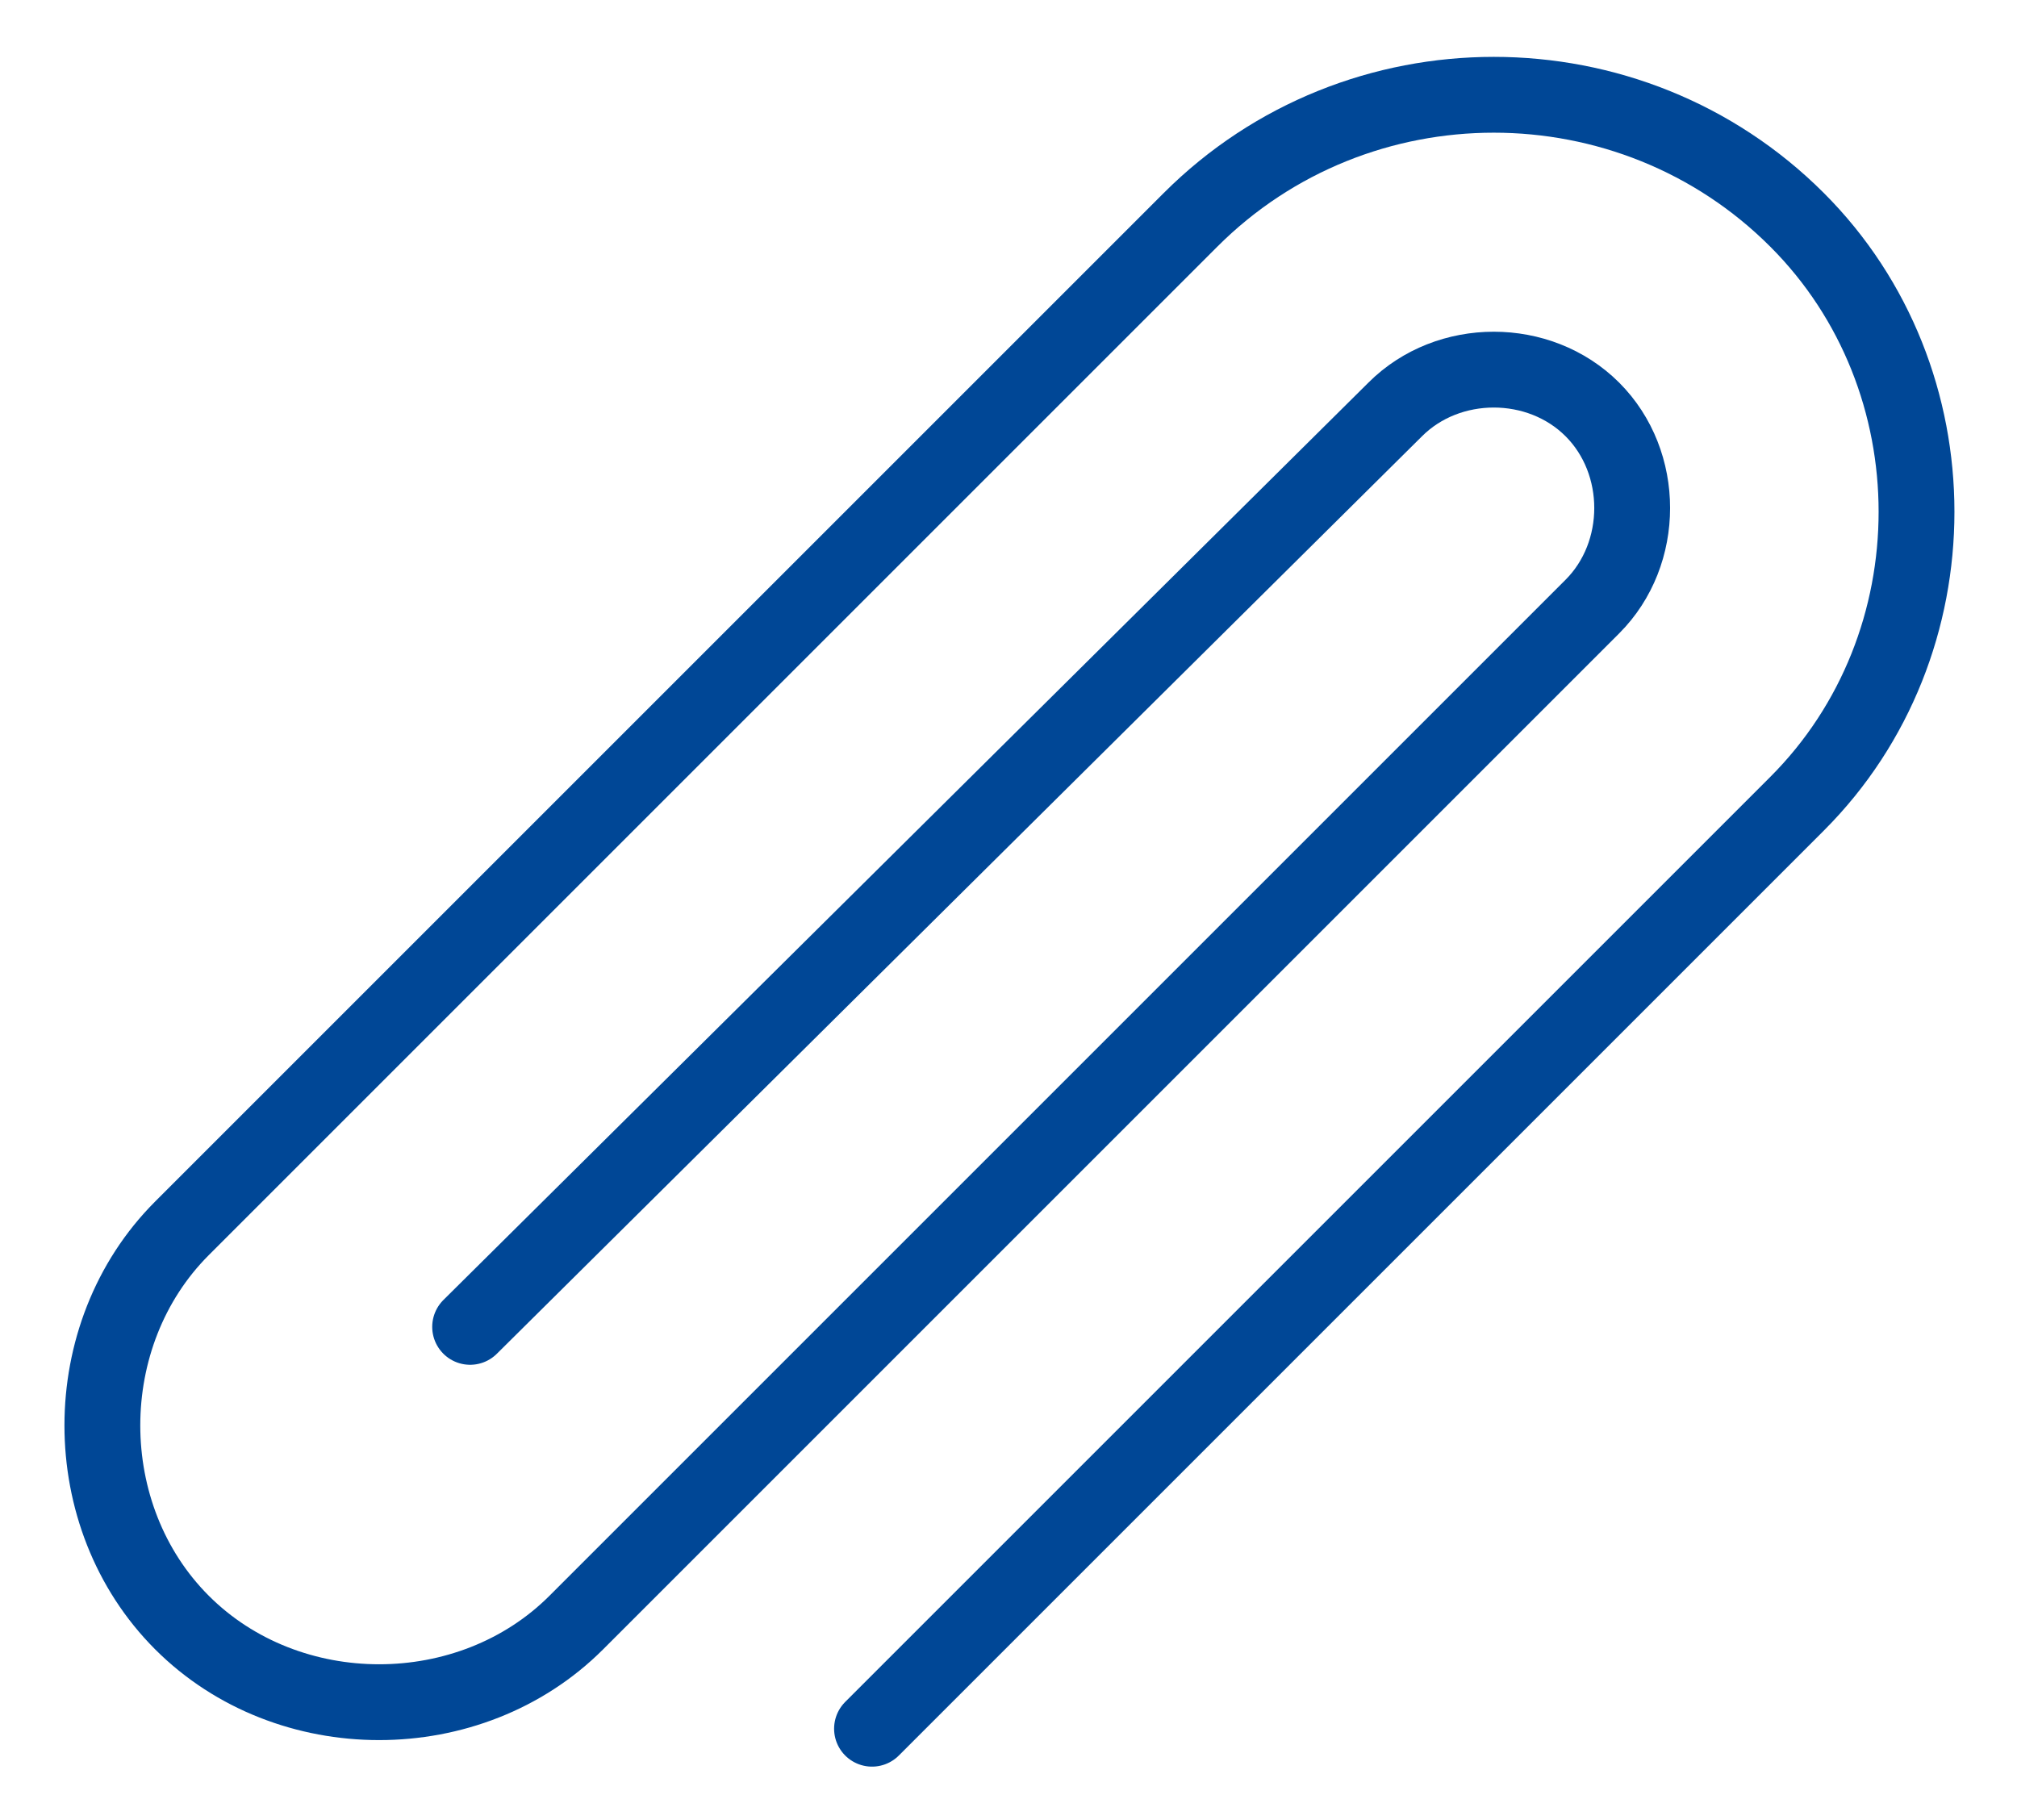
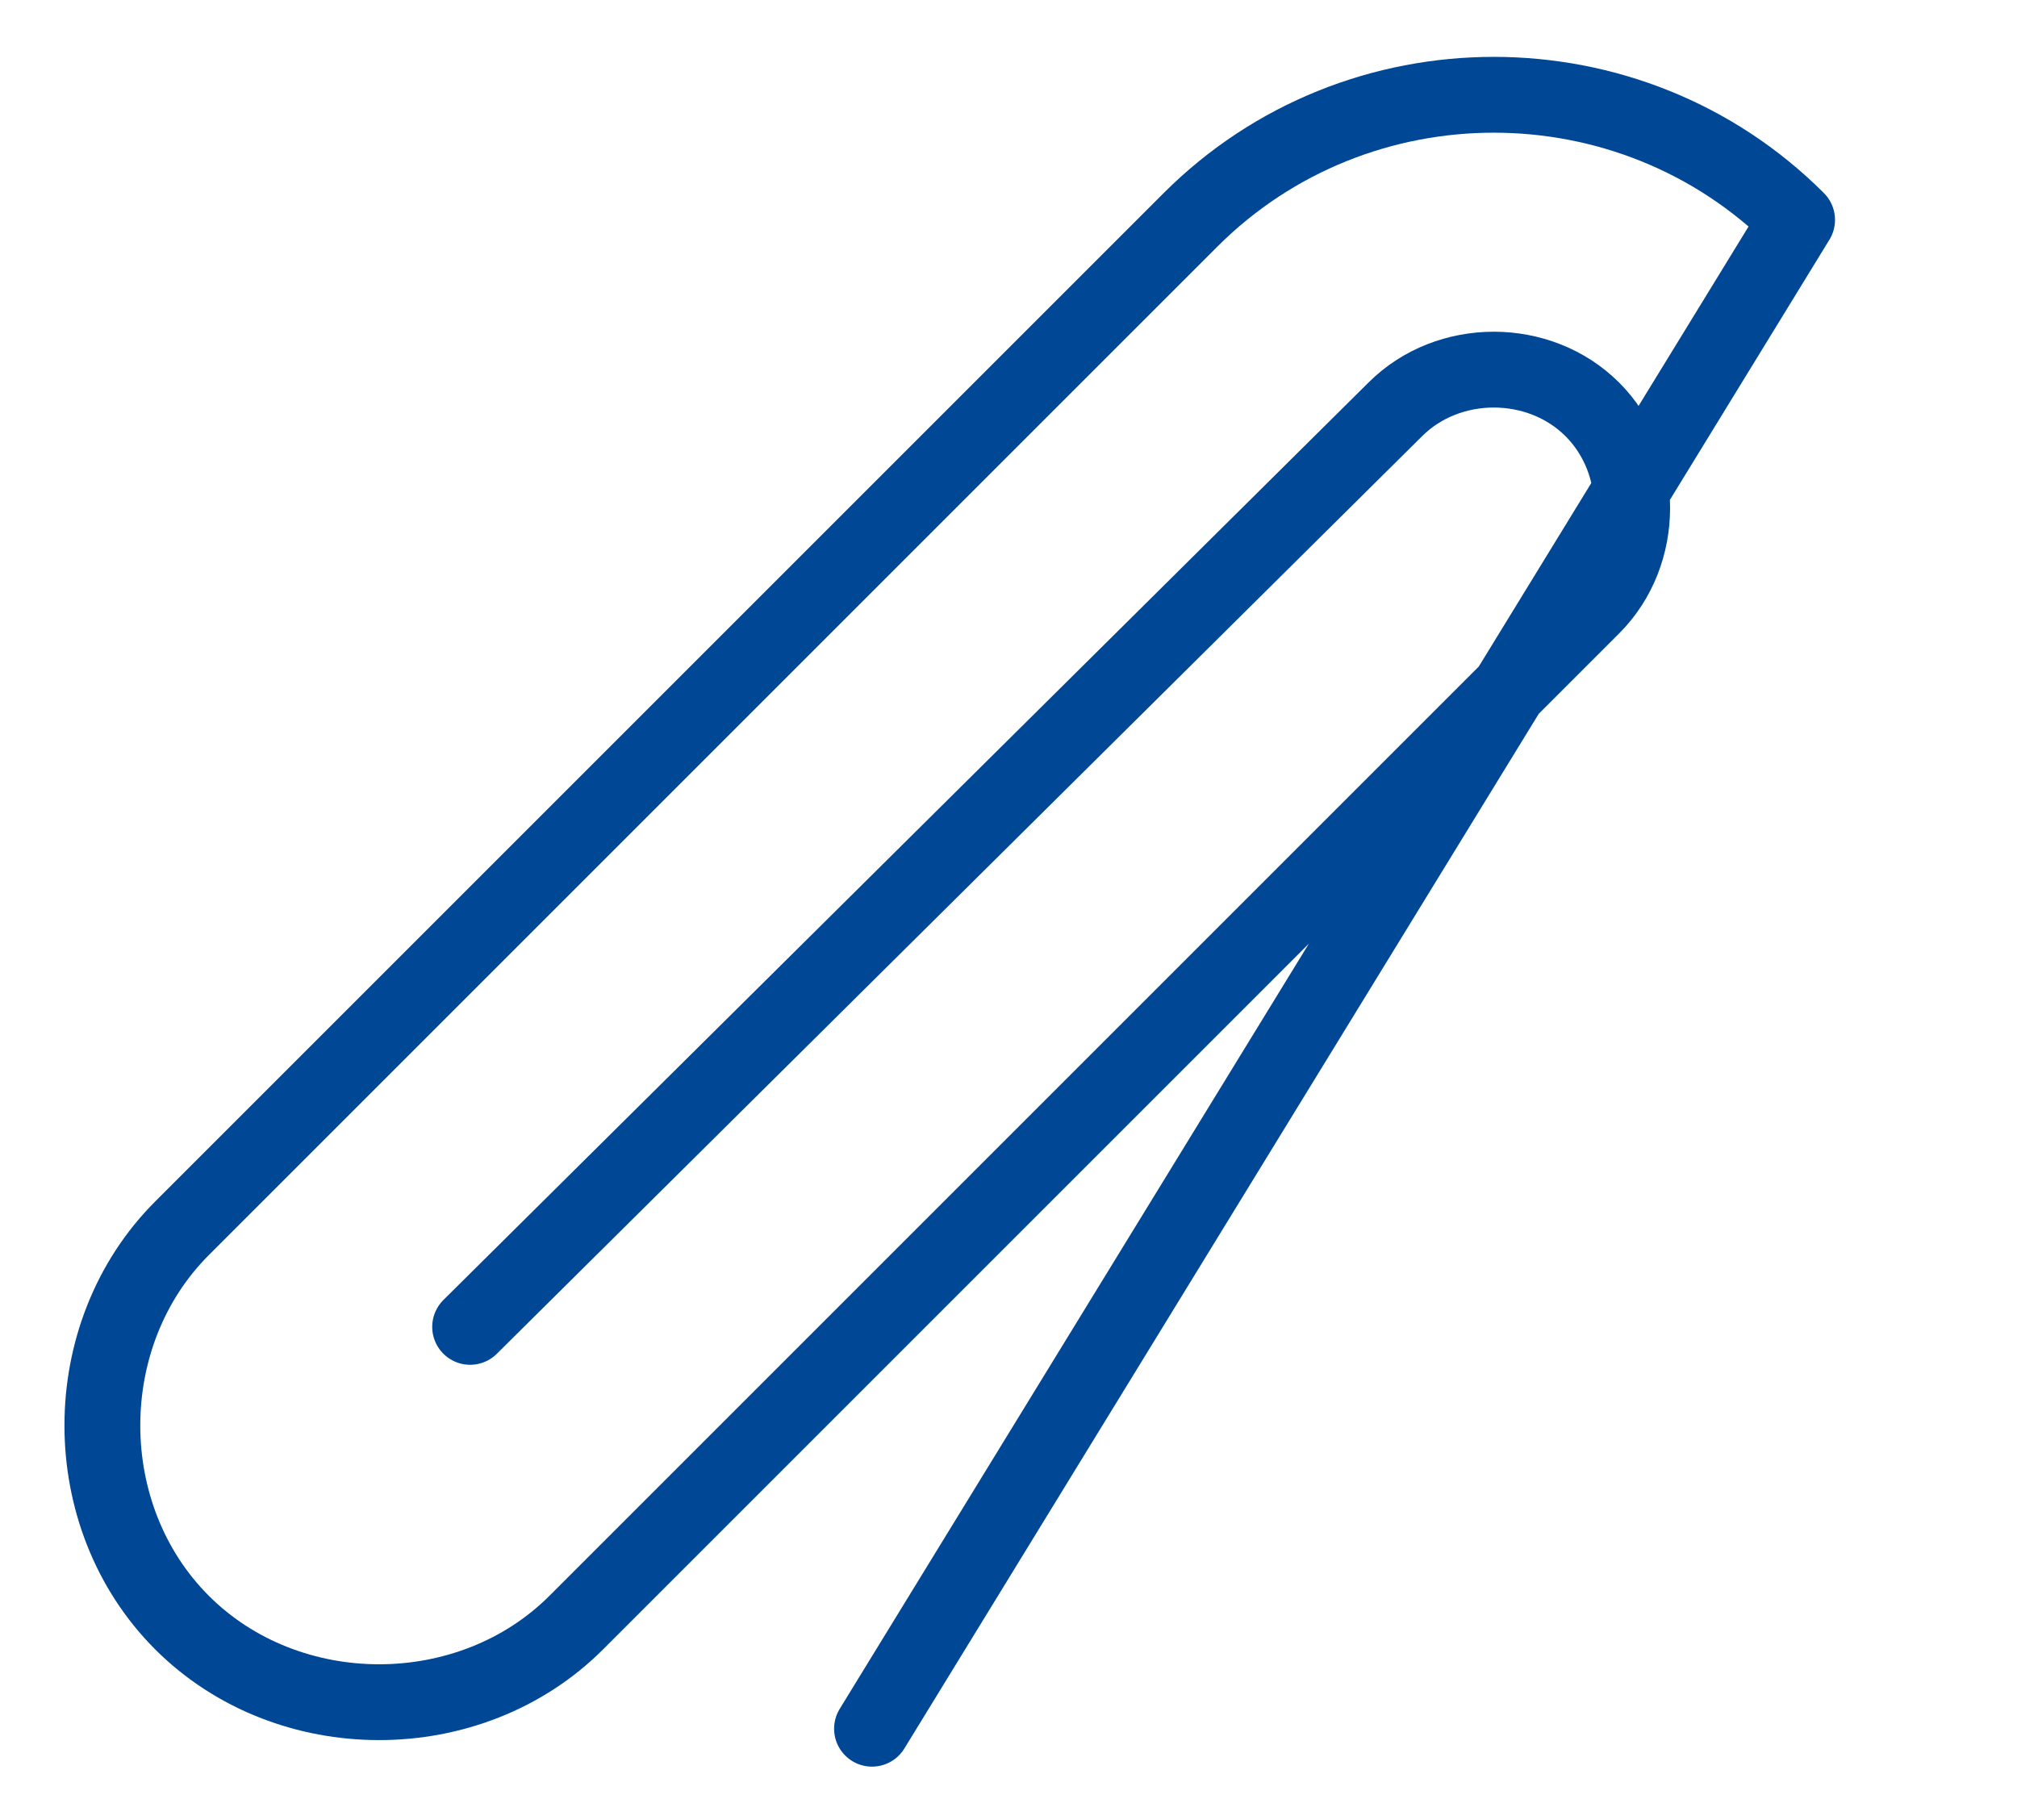
<svg xmlns="http://www.w3.org/2000/svg" version="1.1" id="Layer_2_00000088092294850326983170000007773366715626321068_" x="0px" y="0px" viewBox="0 0 26.6 24" style="enable-background:new 0 0 26.6 24;" xml:space="preserve">
  <style type="text/css">
	.st0{fill:none;stroke:#004796;stroke-linecap:round;stroke-linejoin:round;}
</style>
  <g id="Primary_Icons">
-     <path class="st0" d="M6.2,17.5L18.4,5.4c0.7-0.7,1.9-0.7,2.6,0l0,0c0.7,0.7,0.7,1.9,0,2.6L7.6,21.4c-1.4,1.4-3.8,1.4-5.2,0l0,0   C1,20,1,17.6,2.4,16.2L15.7,2.9c2.2-2.2,5.8-2.2,8,0l0,0c2.1,2.1,2.1,5.6,0,7.7L11.5,22.8" />
+     <path class="st0" d="M6.2,17.5L18.4,5.4c0.7-0.7,1.9-0.7,2.6,0l0,0c0.7,0.7,0.7,1.9,0,2.6L7.6,21.4c-1.4,1.4-3.8,1.4-5.2,0l0,0   C1,20,1,17.6,2.4,16.2L15.7,2.9c2.2-2.2,5.8-2.2,8,0l0,0L11.5,22.8" />
  </g>
</svg>